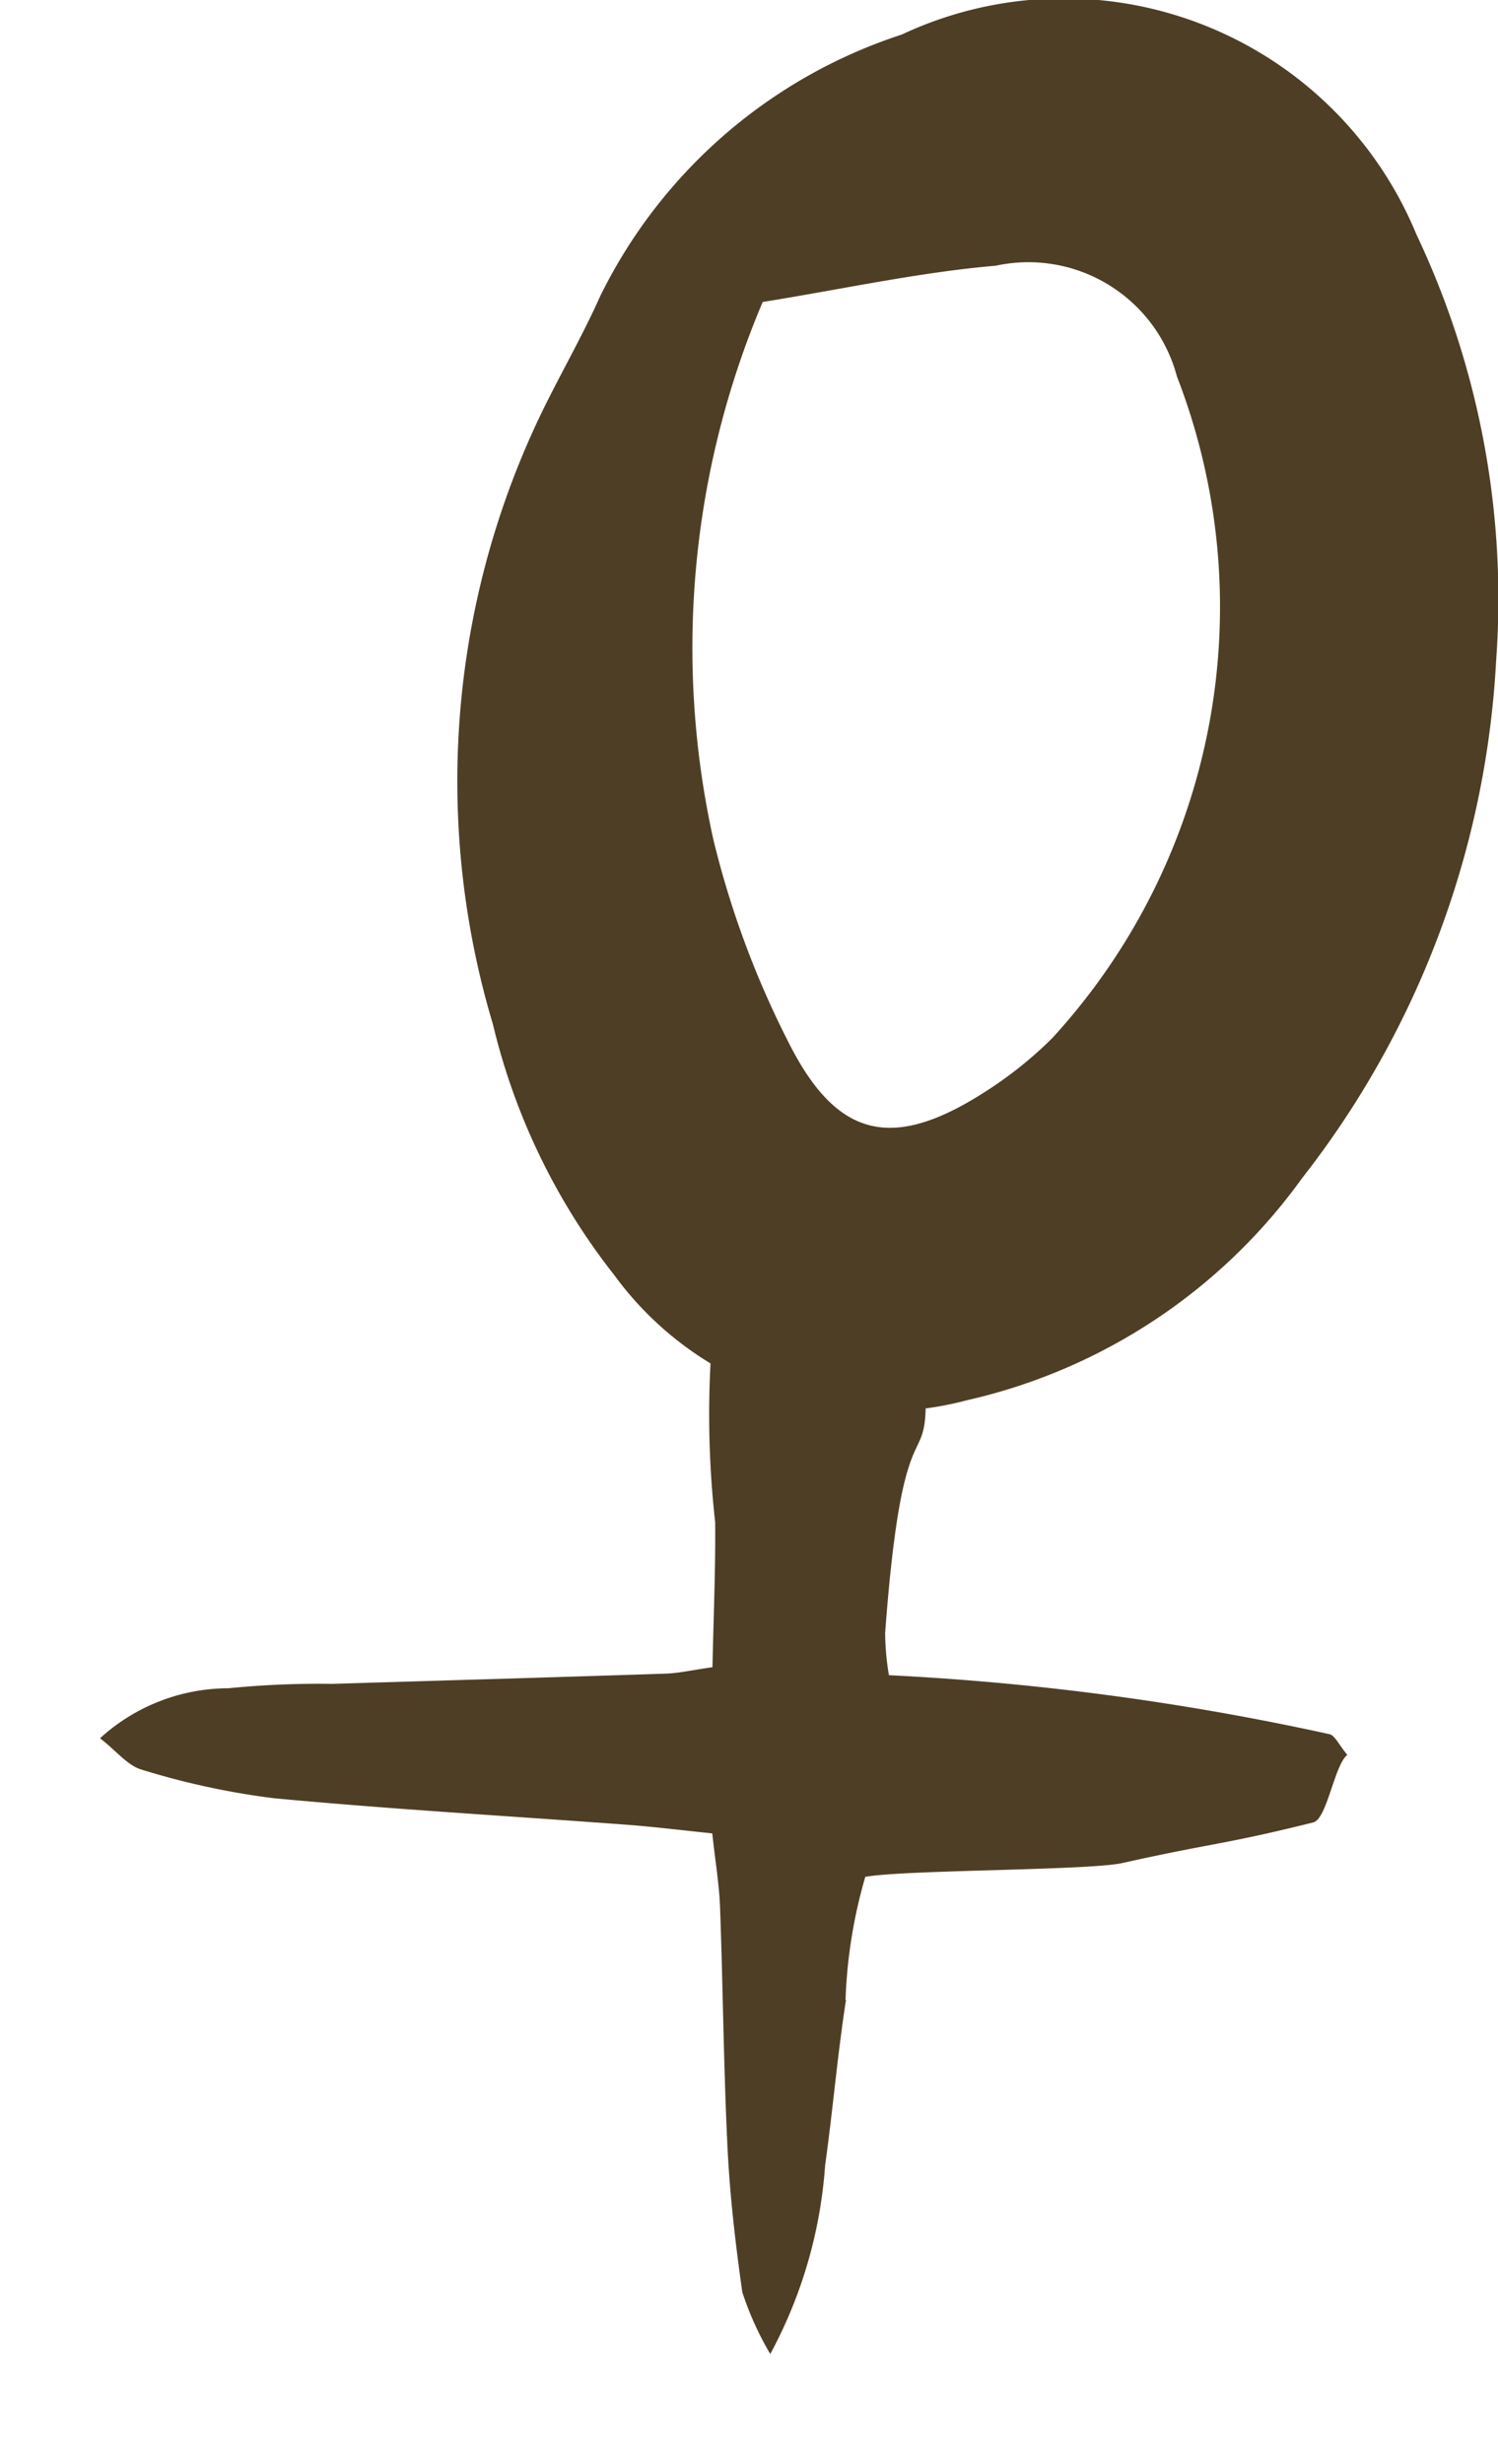
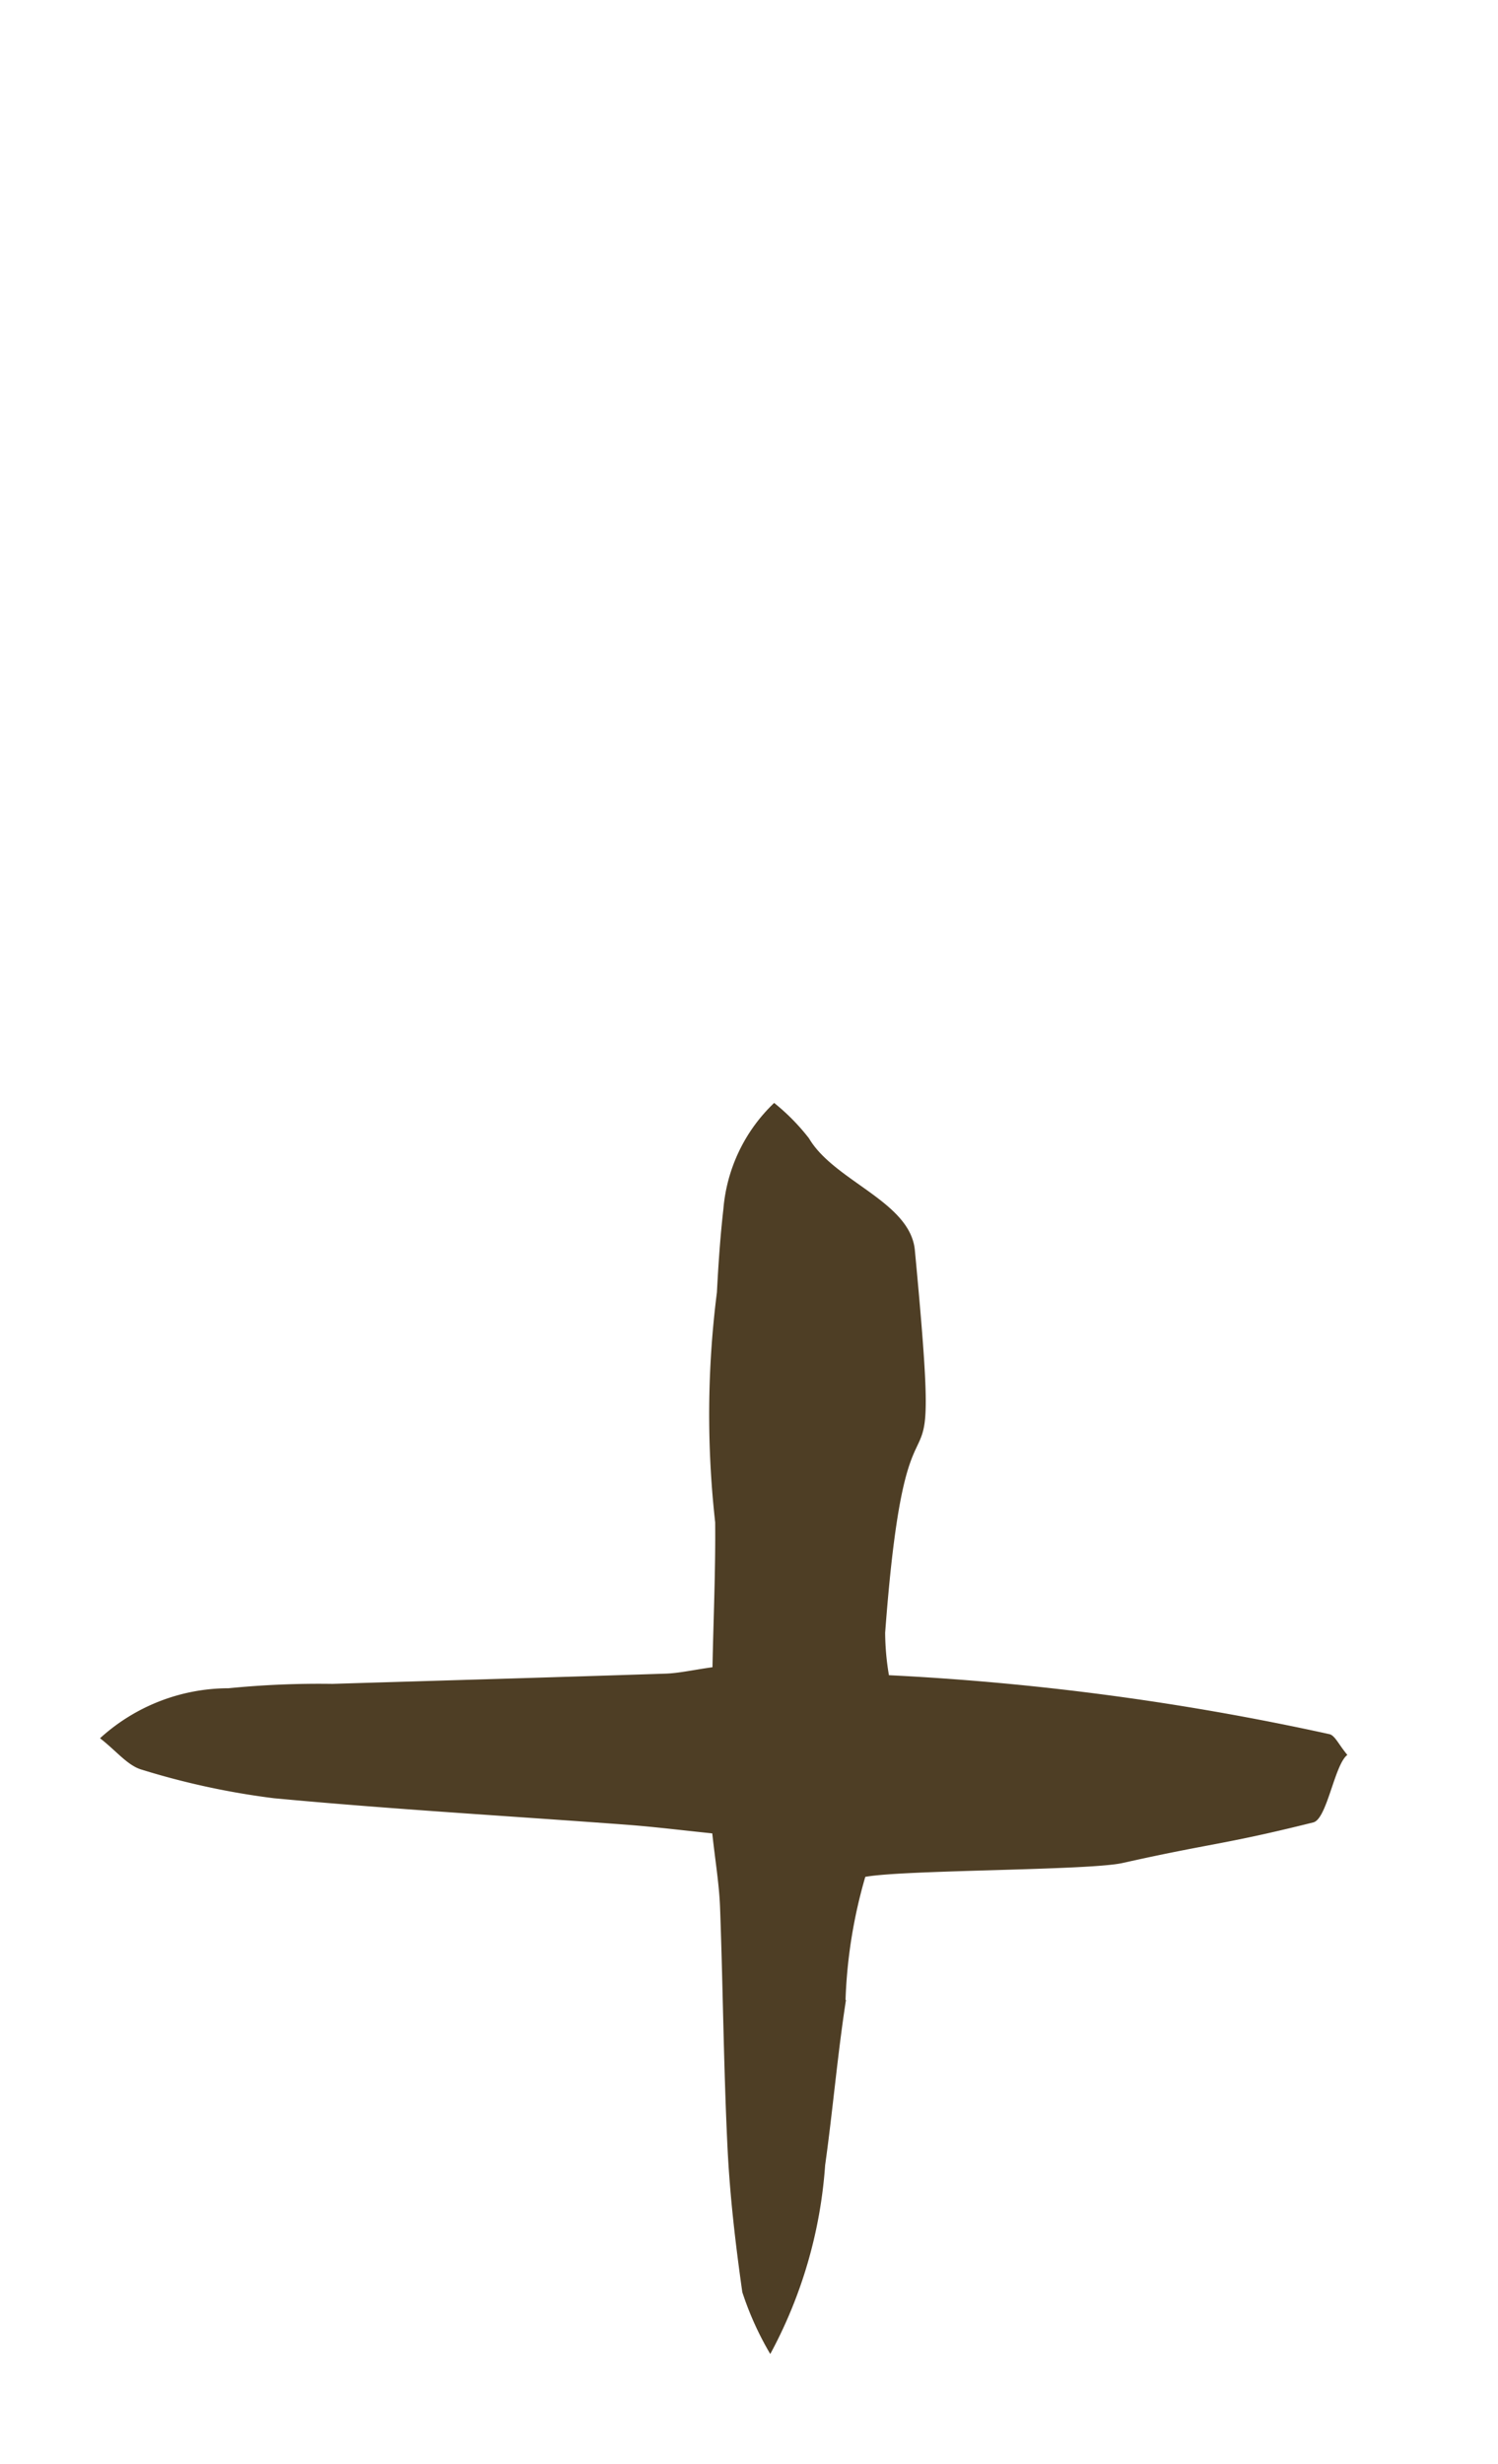
<svg xmlns="http://www.w3.org/2000/svg" width="15.817" height="26" viewBox="0 0 15.817 26">
  <g id="Groupe_61" data-name="Groupe 61" transform="translate(-0.088)">
    <g id="Groupe_63" data-name="Groupe 63" transform="translate(0.088 0)">
-       <path id="Tracé_103" data-name="Tracé 103" d="M31.924.365a5.415,5.415,0,0,0-3.185,2.763c-.215.483-.491.939-.708,1.421a8.943,8.943,0,0,0-.423,6.262,6.854,6.854,0,0,0,1.286,2.652,3.5,3.5,0,0,0,3.723,1.313,5.989,5.989,0,0,0,3.534-2.342A9.694,9.694,0,0,0,38.2,6.975a8.98,8.98,0,0,0-.841-4.5A4.028,4.028,0,0,0,31.924.365m1.59,10.59a4.2,4.2,0,0,1-.669.541c-.991.65-1.591.541-2.11-.484a9.766,9.766,0,0,1-.8-2.153,9.35,9.35,0,0,1,.521-5.672c.858-.138,1.655-.314,2.462-.383a1.623,1.623,0,0,1,1.912,1.169,6.73,6.73,0,0,1-1.316,6.982" transform="translate(-22.403 0)" fill="#4e3e25" />
      <path id="Tracé_104" data-name="Tracé 104" d="M7.126,9.416A5.275,5.275,0,0,1,7.6,8.19c.414.011,2.323.426,2.687.422.989-.01,1.072.034,2.06,0,.15-.005.346-.551.5-.622-.068-.13-.084-.222-.136-.252A28.15,28.15,0,0,0,8.287,6.16a2.766,2.766,0,0,1,.054-.446c.918-3.145.771-.642,1.147-3.885C9.547,1.316,8.807.942,8.64.442A2.231,2.231,0,0,0,8.358,0,1.744,1.744,0,0,0,7.6.986c-.093.277-.173.56-.249.843A10.245,10.245,0,0,0,6.828,4.2c-.1.493-.227.98-.346,1.49-.215-.015-.36-.012-.5-.037-1.155-.206-2.308-.417-3.462-.626a9.689,9.689,0,0,0-1.083-.183A2.018,2.018,0,0,0,0,5.078c.143.169.226.345.364.417a8.1,8.1,0,0,0,1.3.584c1.189.372,2.391.7,3.587,1.049.274.08.545.174.864.277-.03.29-.04.541-.083.786-.145.83-.314,1.657-.449,2.488-.082.505-.13,1.017-.165,1.528a3.268,3.268,0,0,0,.153.7,4.9,4.9,0,0,0,.981-1.828c.2-.55.37-1.113.578-1.66" transform="matrix(0.978, -0.208, 0.208, 0.978, 0, 13.378)" fill="#4e3e25" />
    </g>
  </g>
</svg>